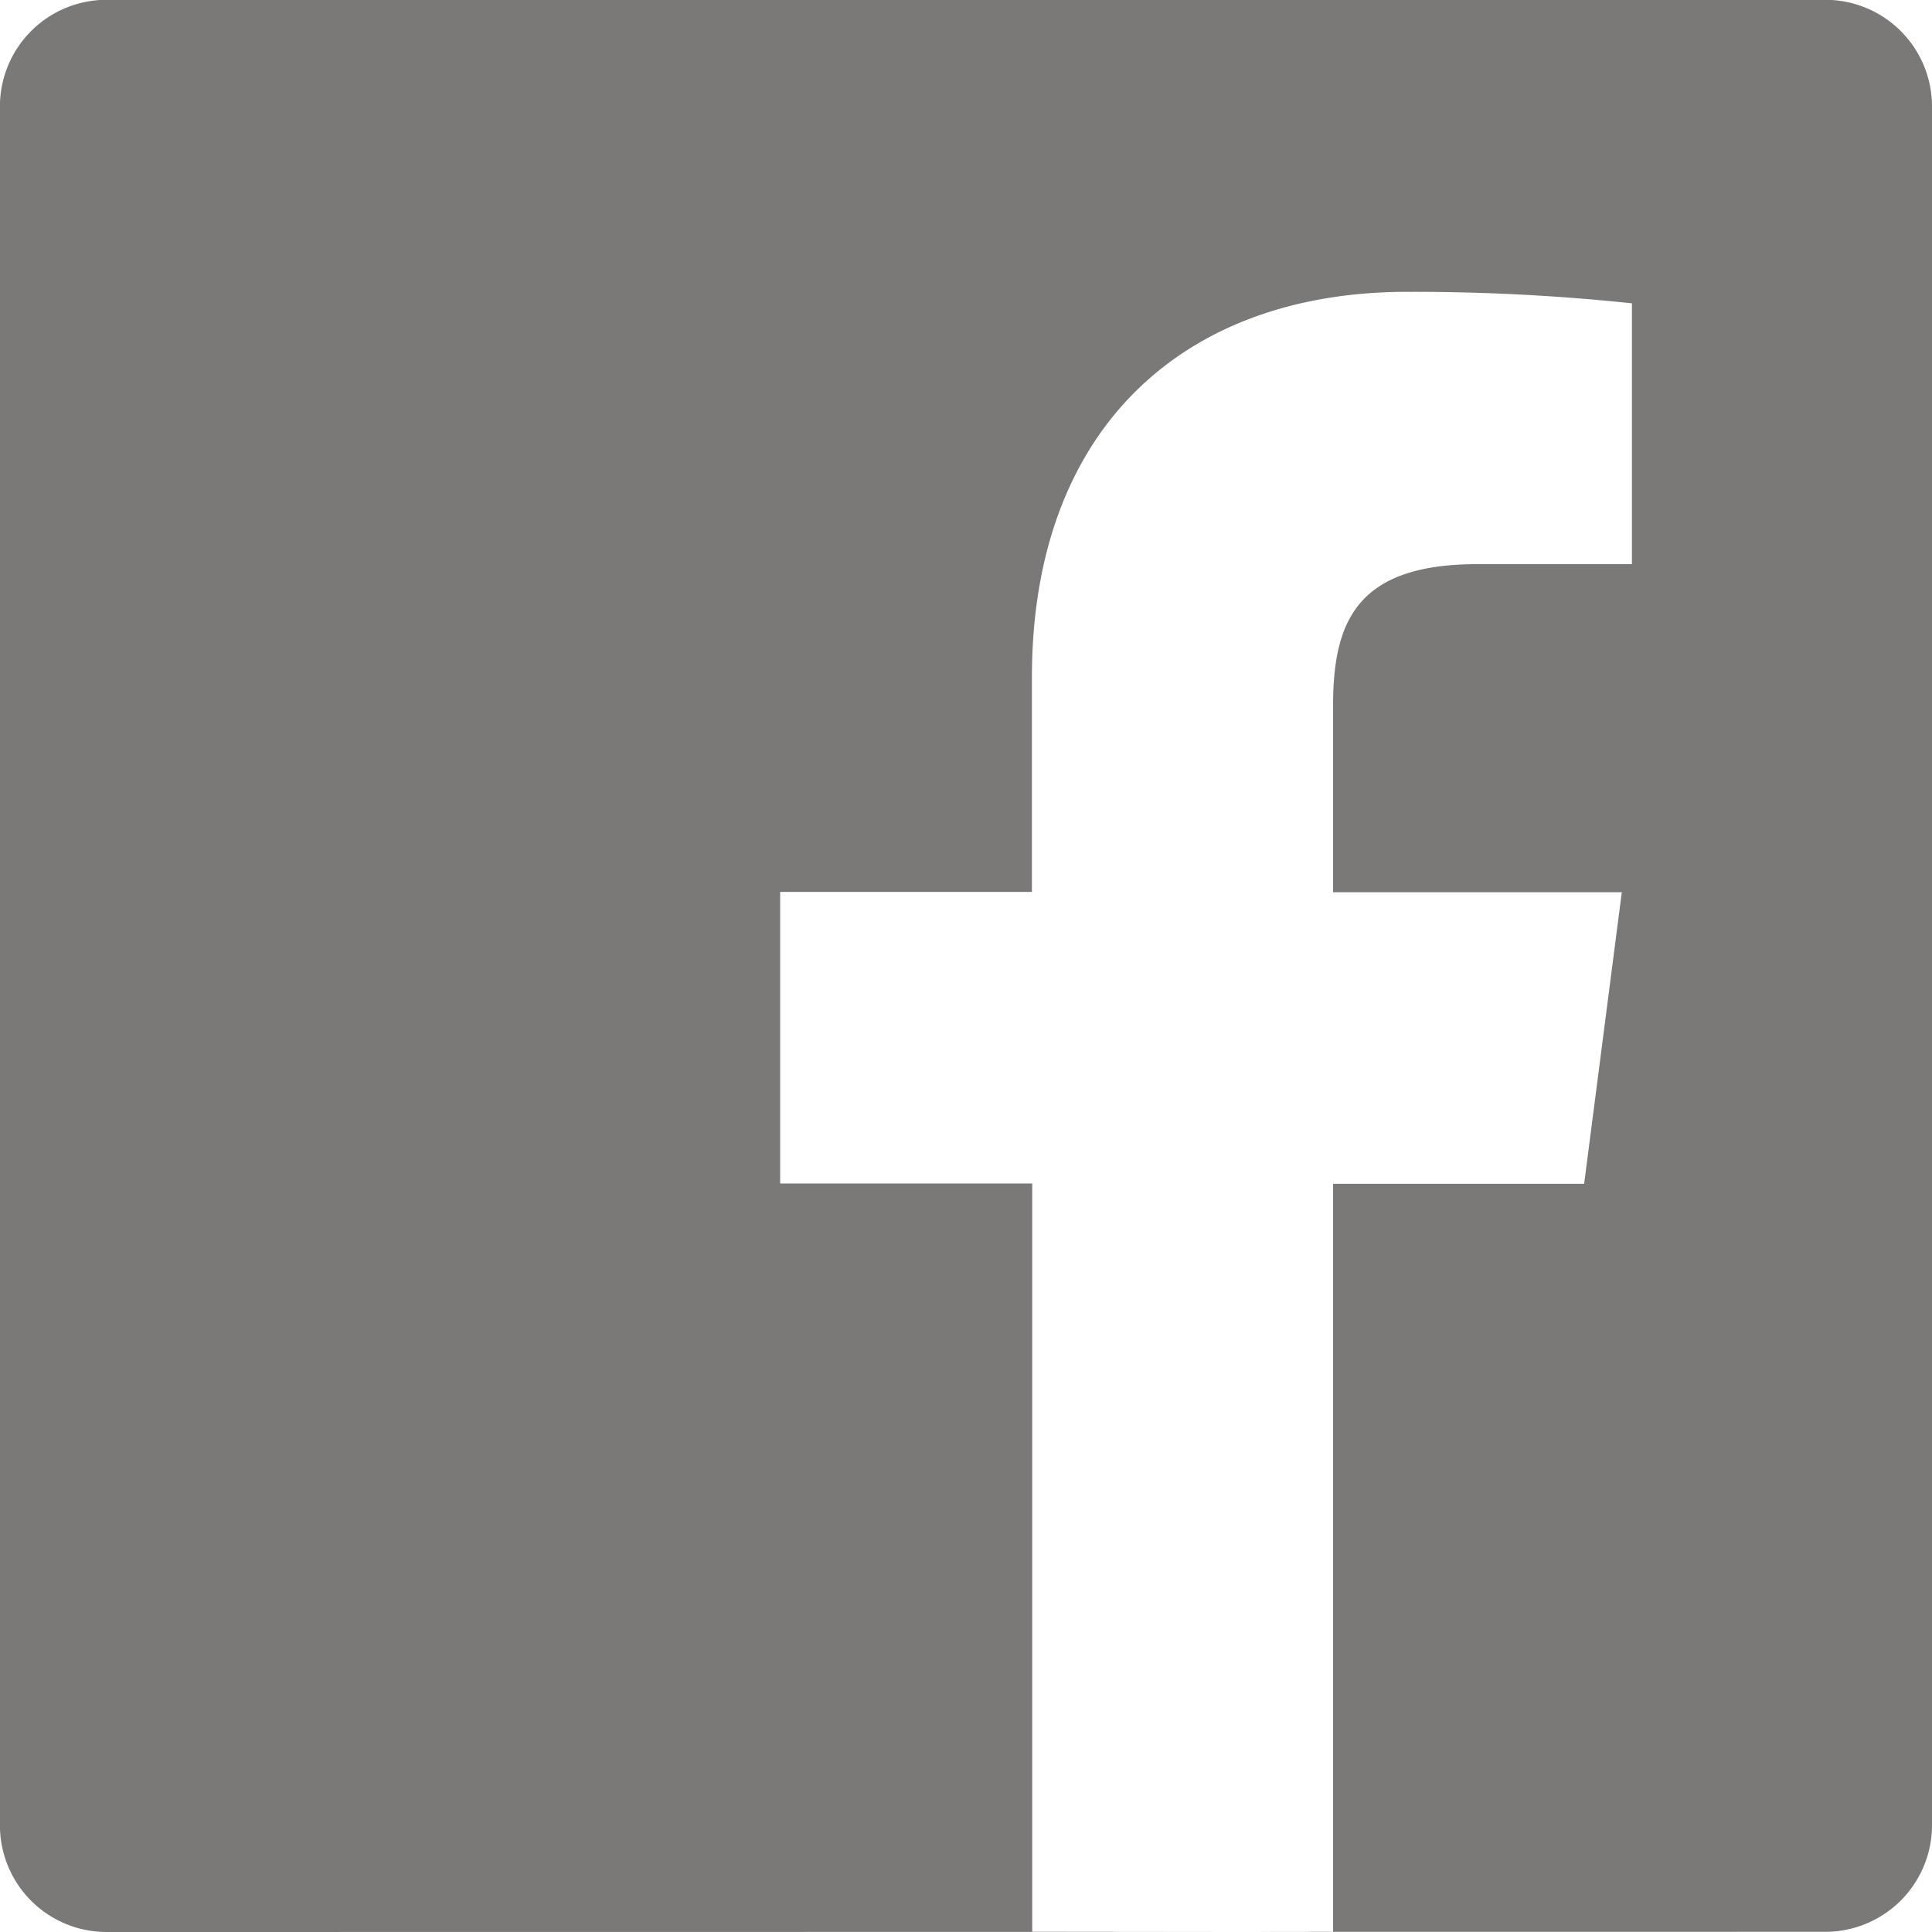
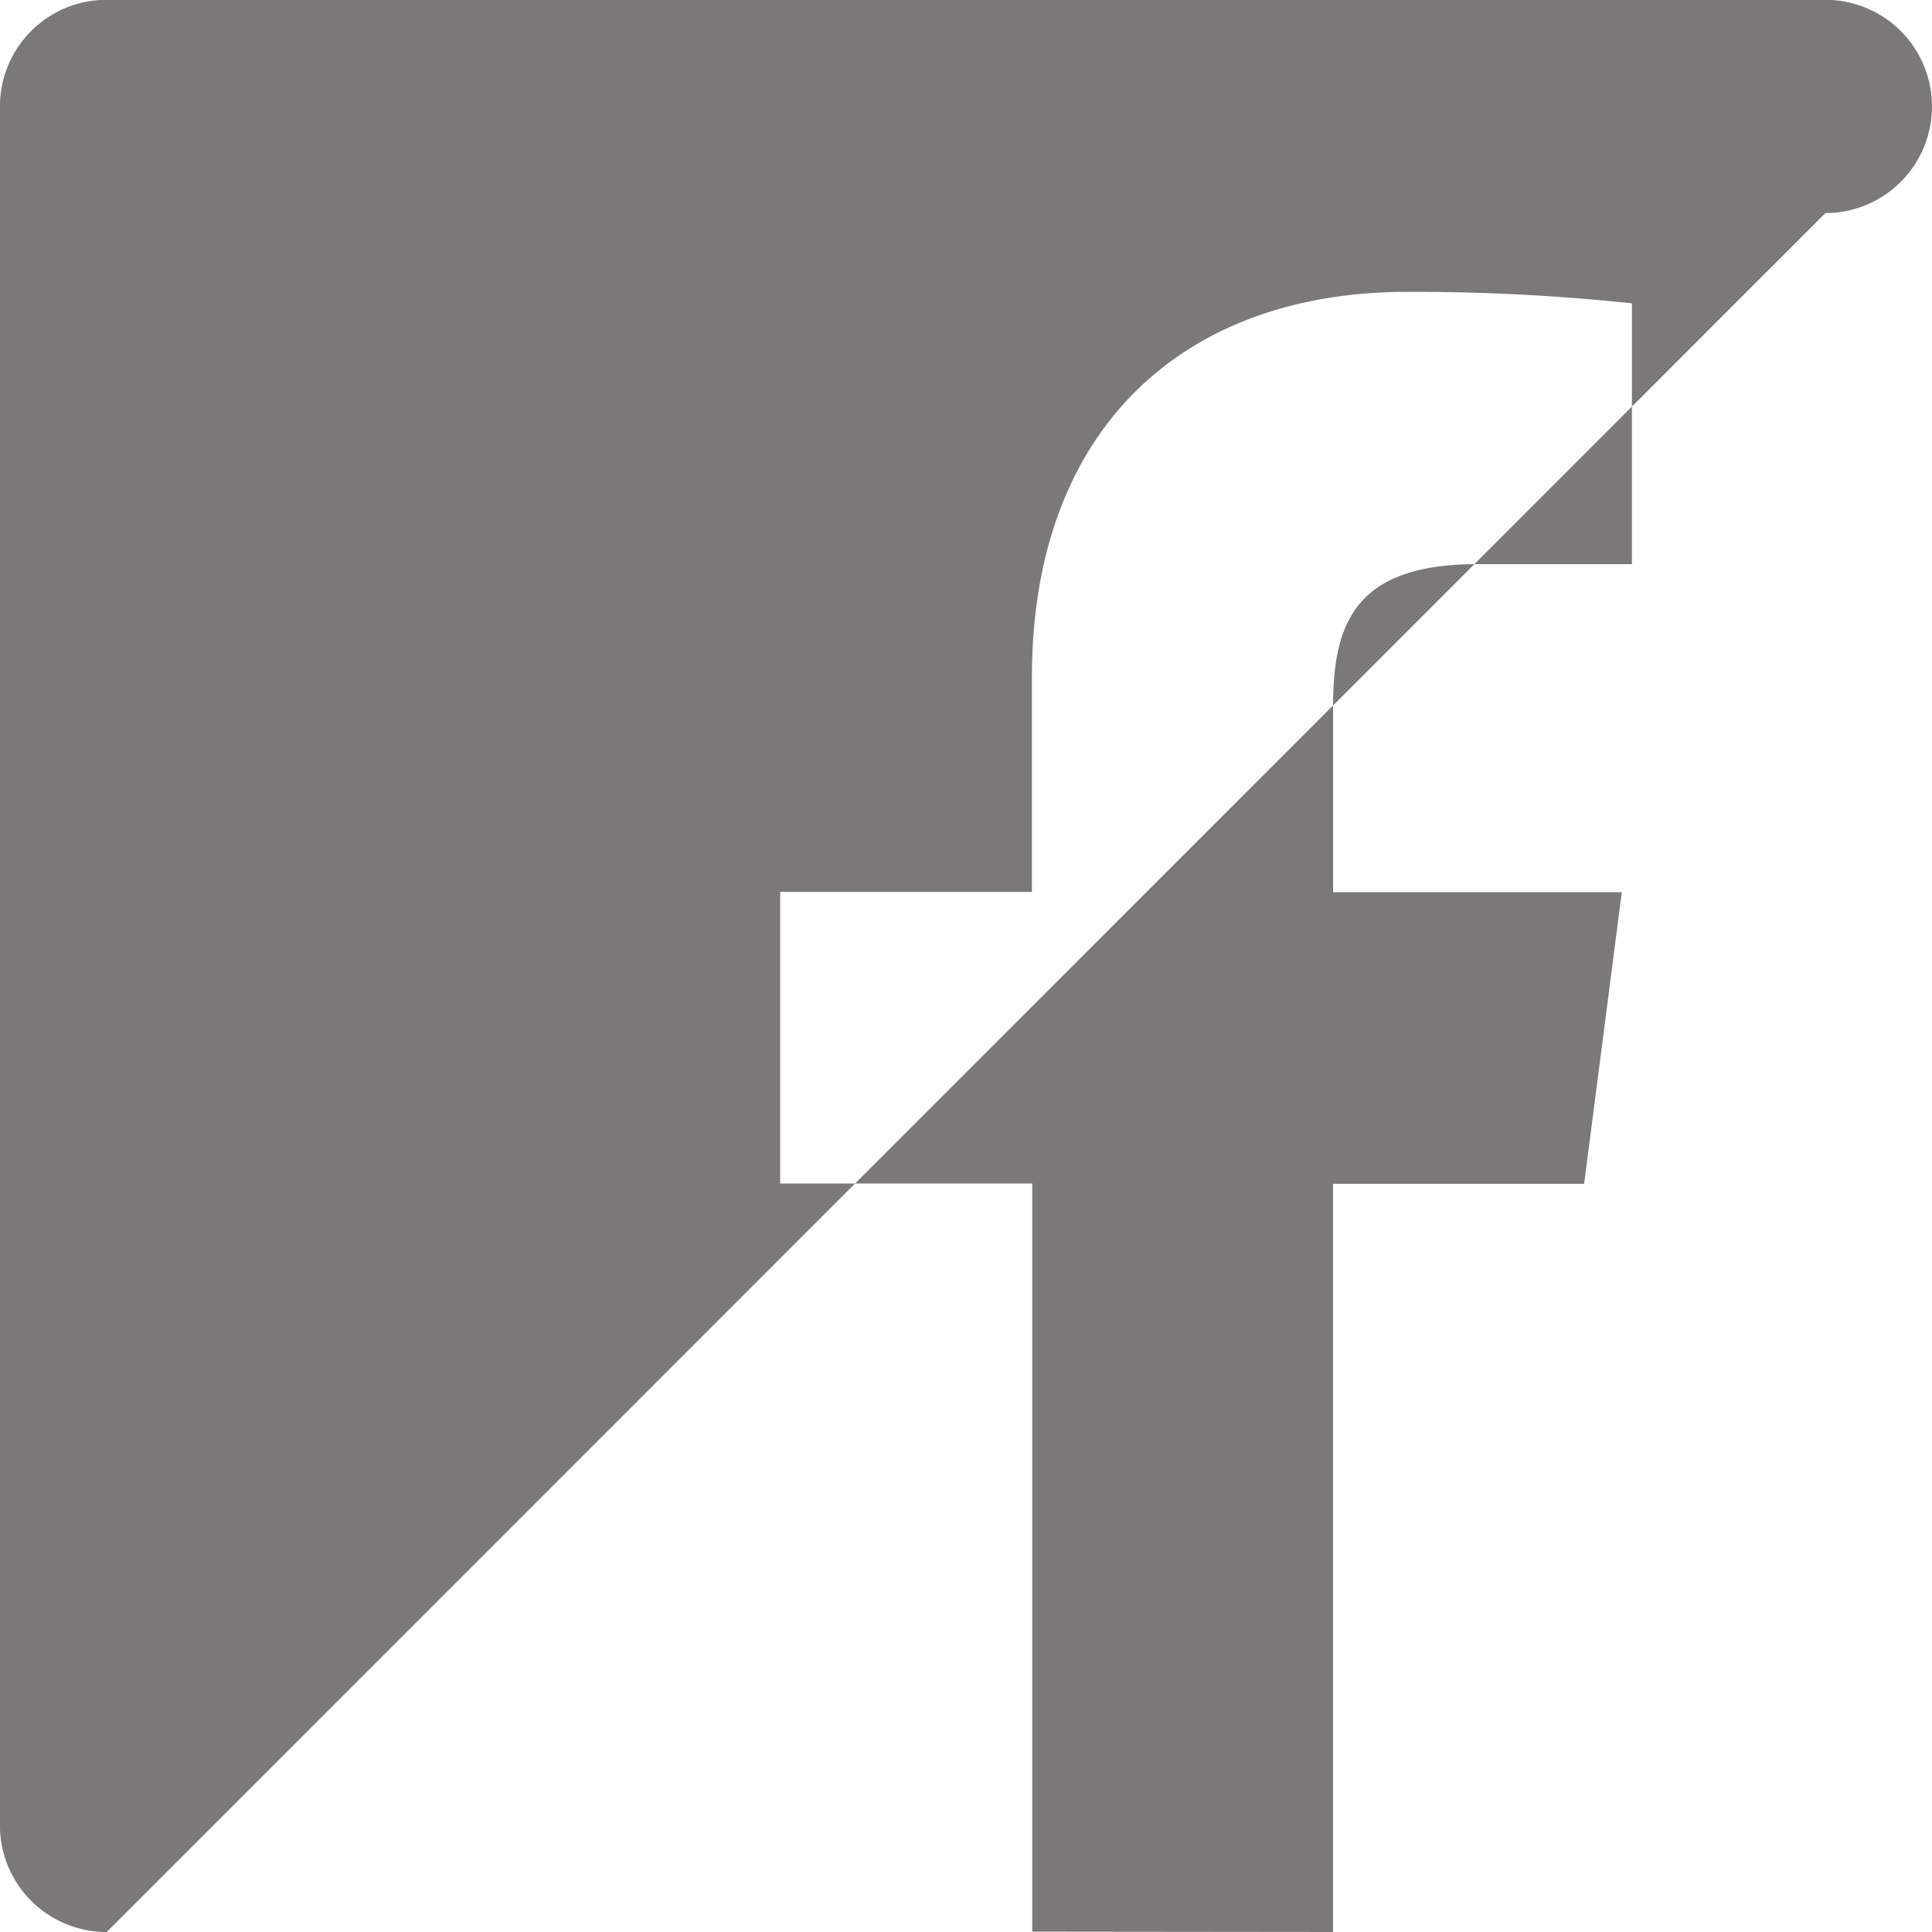
<svg xmlns="http://www.w3.org/2000/svg" width="30.319" height="30.319" viewBox="0 0 30.319 30.319">
-   <path id="パス_379" data-name="パス 379" d="M2.875,174.622A1.673,1.673,0,0,1,1.2,172.948V145.976A1.673,1.673,0,0,1,2.875,144.3H29.847a1.674,1.674,0,0,1,1.673,1.673v26.972a1.674,1.674,0,0,1-1.673,1.674Zm19.246,0V162.881h3.94l.591-4.576H22.121v-2.921c0-1.325.367-2.228,2.268-2.228h2.422v-4.093a32.621,32.621,0,0,0-3.53-.18c-3.494,0-5.886,2.133-5.886,6.049V158.3H13.444v4.576H17.4v11.741Z" transform="translate(-1.201 -144.303)" fill="#7b7878" />
+   <path id="パス_379" data-name="パス 379" d="M2.875,174.622A1.673,1.673,0,0,1,1.2,172.948V145.976A1.673,1.673,0,0,1,2.875,144.3H29.847a1.674,1.674,0,0,1,1.673,1.673a1.674,1.674,0,0,1-1.673,1.674Zm19.246,0V162.881h3.94l.591-4.576H22.121v-2.921c0-1.325.367-2.228,2.268-2.228h2.422v-4.093a32.621,32.621,0,0,0-3.53-.18c-3.494,0-5.886,2.133-5.886,6.049V158.3H13.444v4.576H17.4v11.741Z" transform="translate(-1.201 -144.303)" fill="#7b7878" />
</svg>